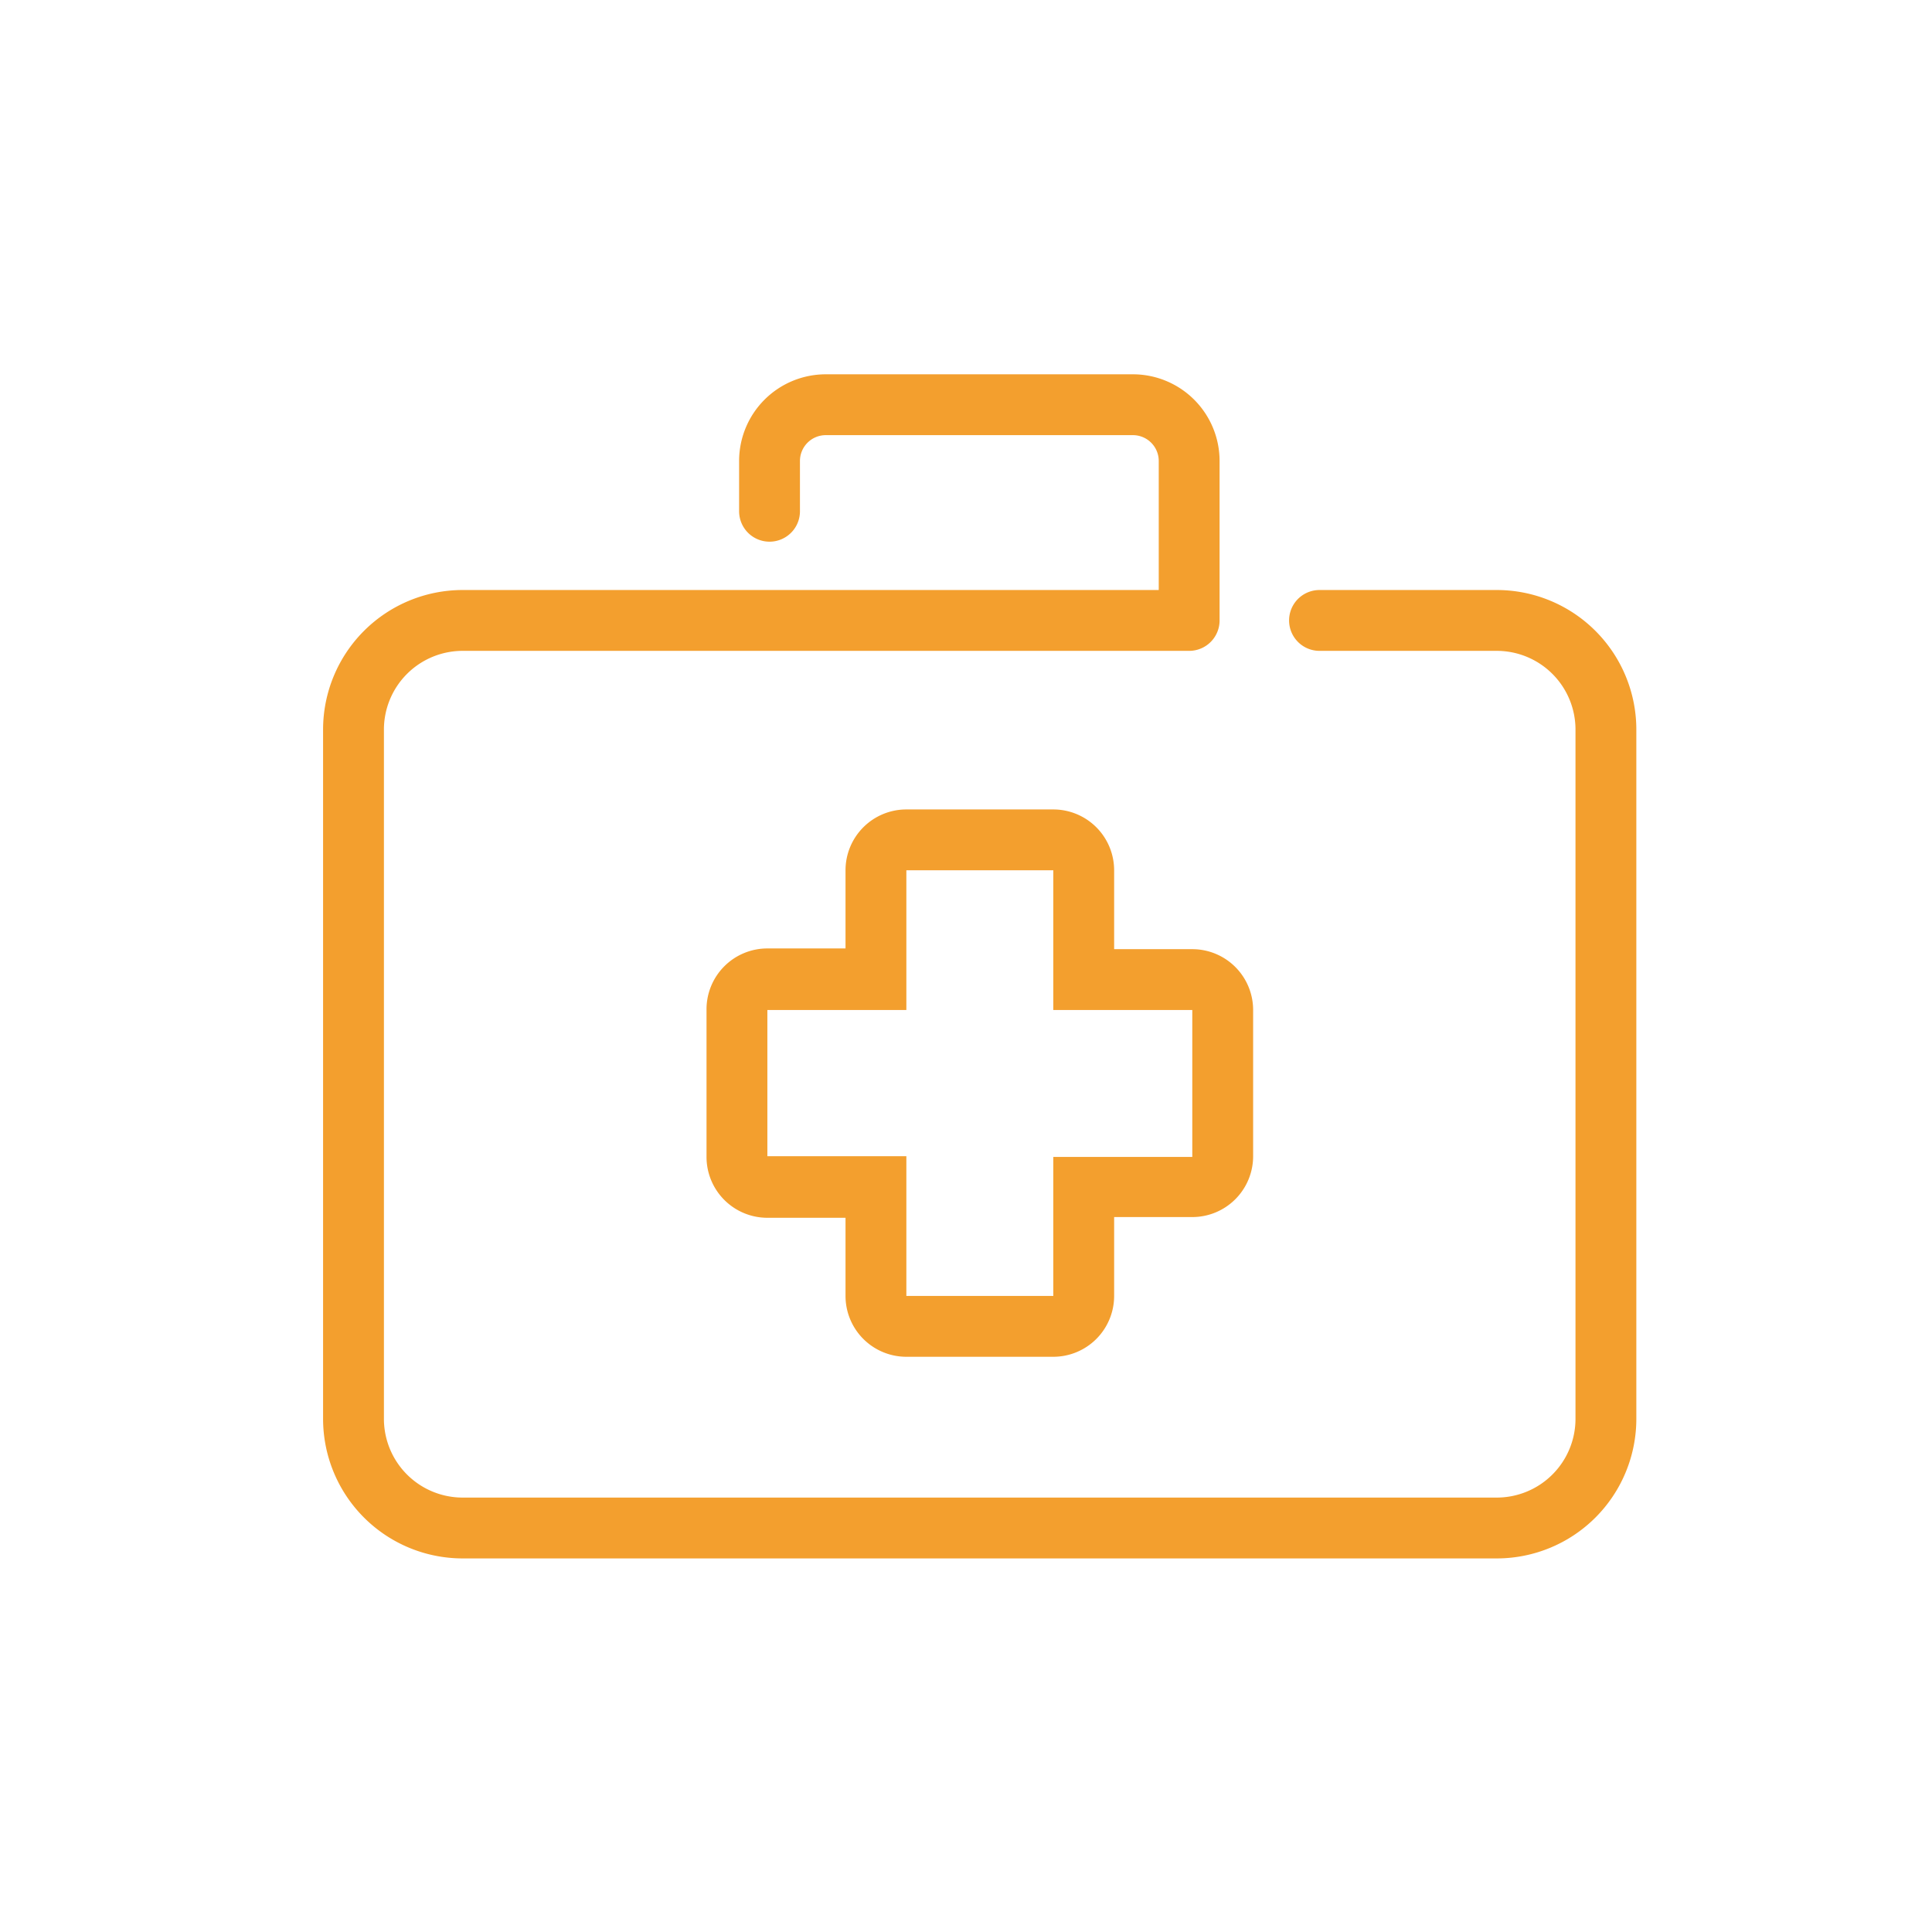
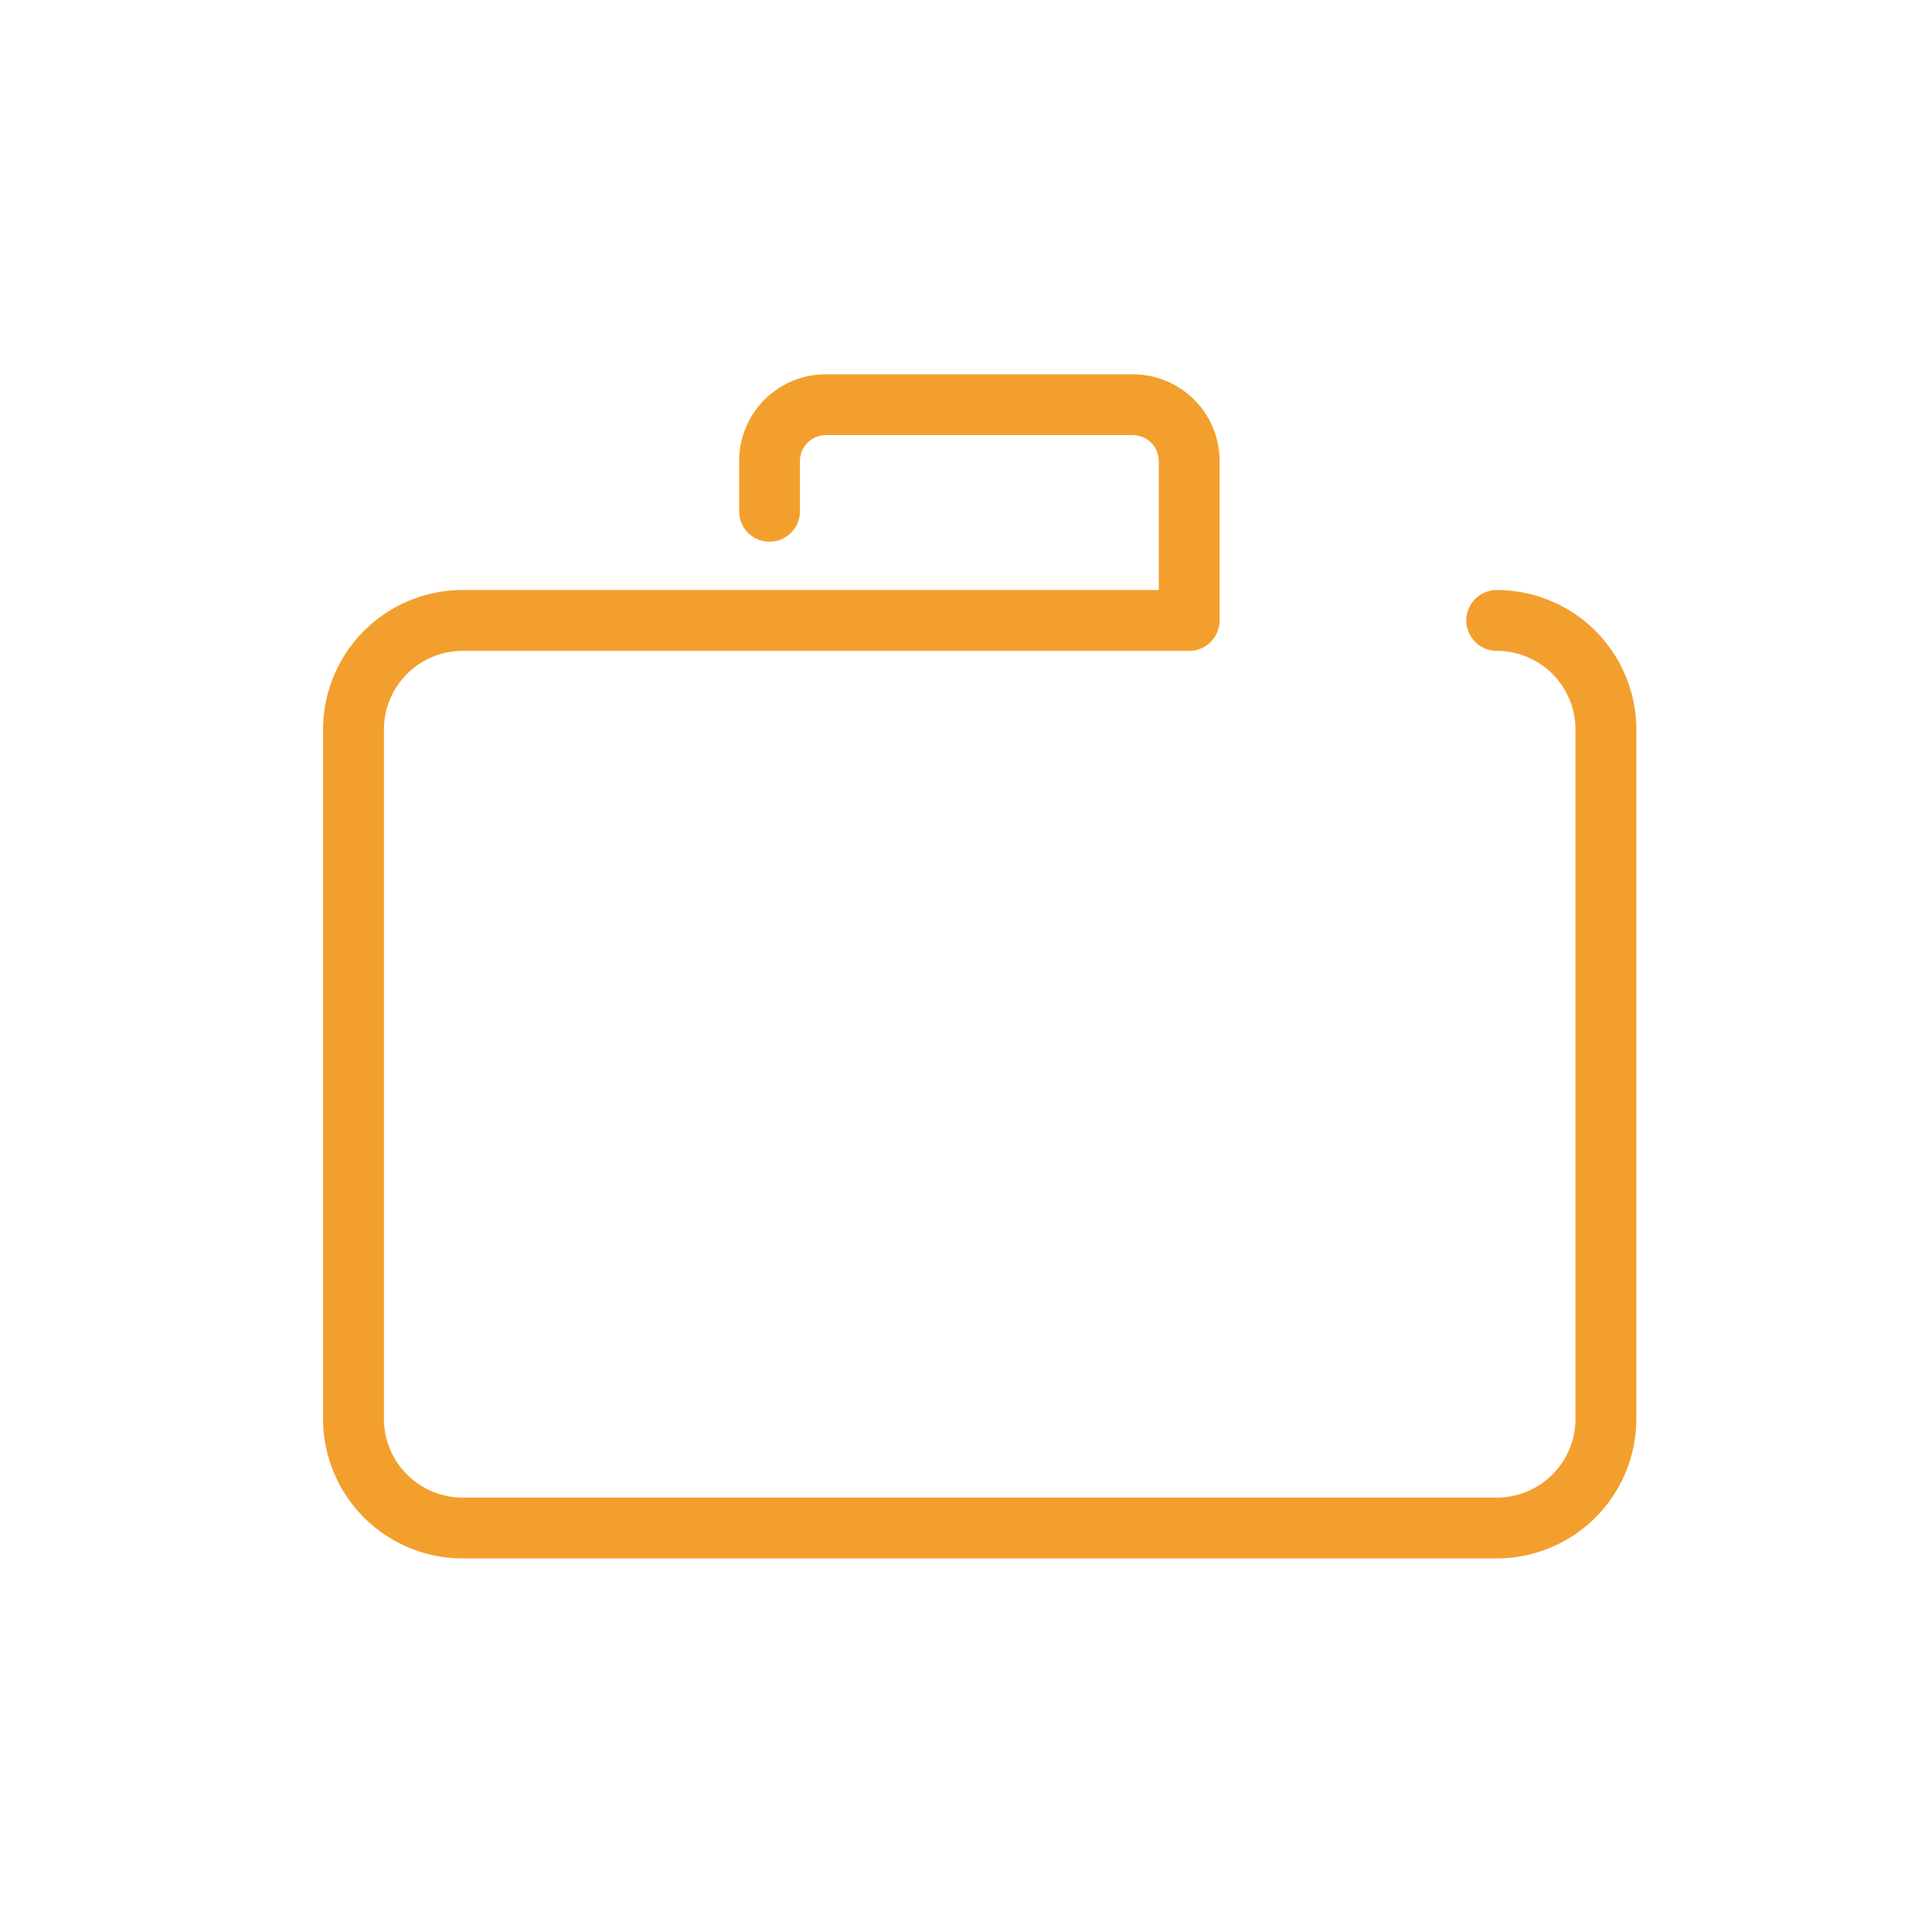
<svg xmlns="http://www.w3.org/2000/svg" id="Layer_1" data-name="Layer 1" viewBox="0 0 80.34 80.34">
  <defs>
    <style>.cls-1{fill:none;stroke:#f39f2e;stroke-linecap:round;stroke-linejoin:round;stroke-width:2.53px;}.cls-2{fill:#f39f2e;}</style>
  </defs>
-   <path class="cls-1" d="M32,21.26V19.17a2.34,2.34,0,0,1,2.34-2.34H47.11a2.34,2.34,0,0,1,2.34,2.34V25.8H19.24a4.54,4.54,0,0,0-4.54,4.54V59a4.54,4.54,0,0,0,4.54,4.54h43A4.54,4.54,0,0,0,66.78,59V30.34a4.54,4.54,0,0,0-4.54-4.54H54.87" />
-   <path class="cls-2" d="M43.8,36.19V42h5.78v6.11H43.8v5.78H37.69V48.08H31.91V42h5.78V36.19H43.8m0-2.53H37.69a2.53,2.53,0,0,0-2.53,2.53v3.25H31.91A2.53,2.53,0,0,0,29.38,42v6.11a2.53,2.53,0,0,0,2.53,2.53h3.25v3.25a2.53,2.53,0,0,0,2.53,2.53H43.8a2.53,2.53,0,0,0,2.53-2.53V50.61h3.25a2.53,2.53,0,0,0,2.53-2.53V42a2.53,2.53,0,0,0-2.53-2.53H46.33V36.19a2.53,2.53,0,0,0-2.53-2.53" />
+   <path class="cls-1" d="M32,21.26V19.17a2.34,2.34,0,0,1,2.34-2.34H47.11a2.34,2.34,0,0,1,2.34,2.34V25.8H19.24a4.54,4.54,0,0,0-4.54,4.54V59a4.54,4.54,0,0,0,4.54,4.54h43A4.54,4.54,0,0,0,66.78,59V30.34a4.54,4.54,0,0,0-4.54-4.54" />
</svg>